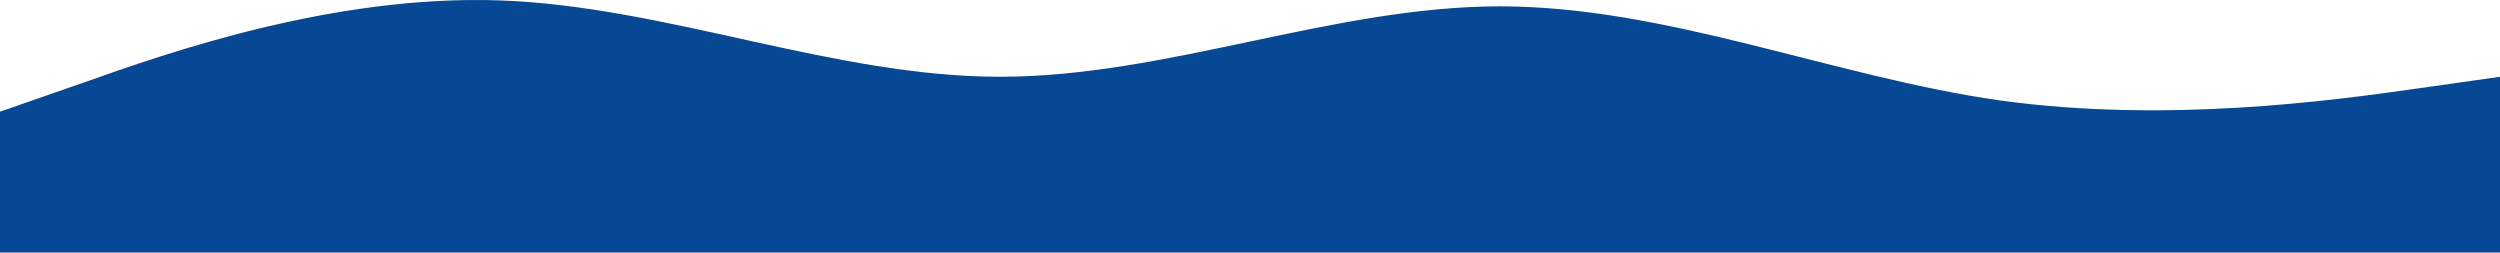
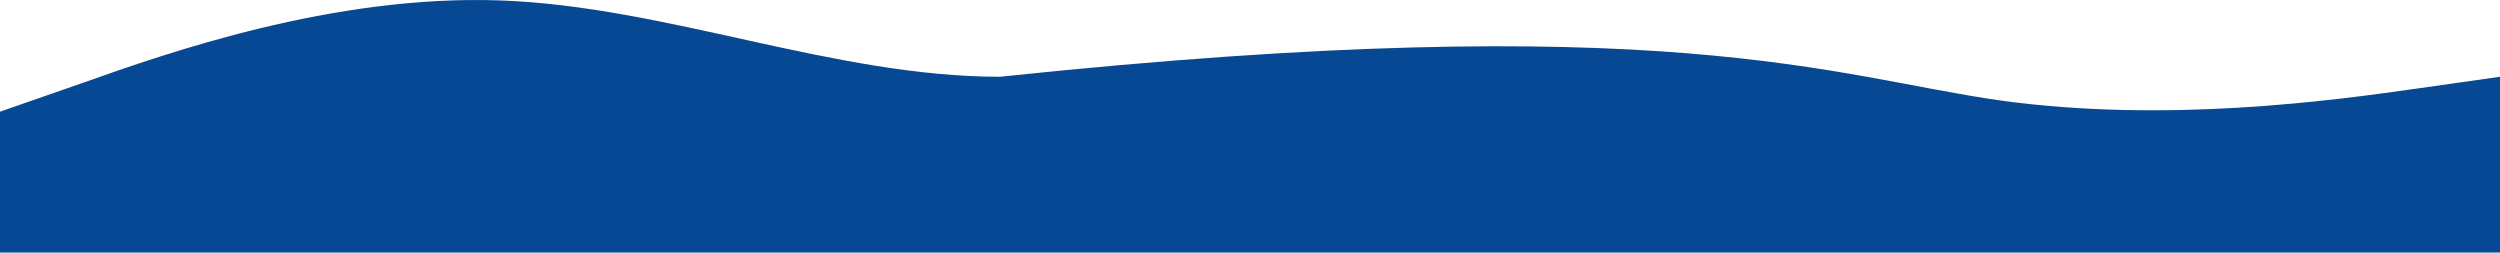
<svg xmlns="http://www.w3.org/2000/svg" width="1980" height="200" viewBox="0 0 1980 200" fill="none">
-   <path fill-rule="evenodd" clip-rule="evenodd" d="M0 88.447L66 65.481C132 42.045 264 -4.357 396 0.33C528 5.017 660 60.794 792 60.794C924 60.794 1056 5.017 1188 5.017C1320 5.017 1452 60.794 1584 79.542C1716 97.822 1848 79.542 1914 70.168L1980 60.794V200H1914C1848 200 1716 200 1584 200C1452 200 1320 200 1188 200C1056 200 924 200 792 200C660 200 528 200 396 200C264 200 132 200 66 200H0V88.447Z" fill="#064893" />
+   <path fill-rule="evenodd" clip-rule="evenodd" d="M0 88.447L66 65.481C132 42.045 264 -4.357 396 0.33C528 5.017 660 60.794 792 60.794C1320 5.017 1452 60.794 1584 79.542C1716 97.822 1848 79.542 1914 70.168L1980 60.794V200H1914C1848 200 1716 200 1584 200C1452 200 1320 200 1188 200C1056 200 924 200 792 200C660 200 528 200 396 200C264 200 132 200 66 200H0V88.447Z" fill="#064893" />
</svg>